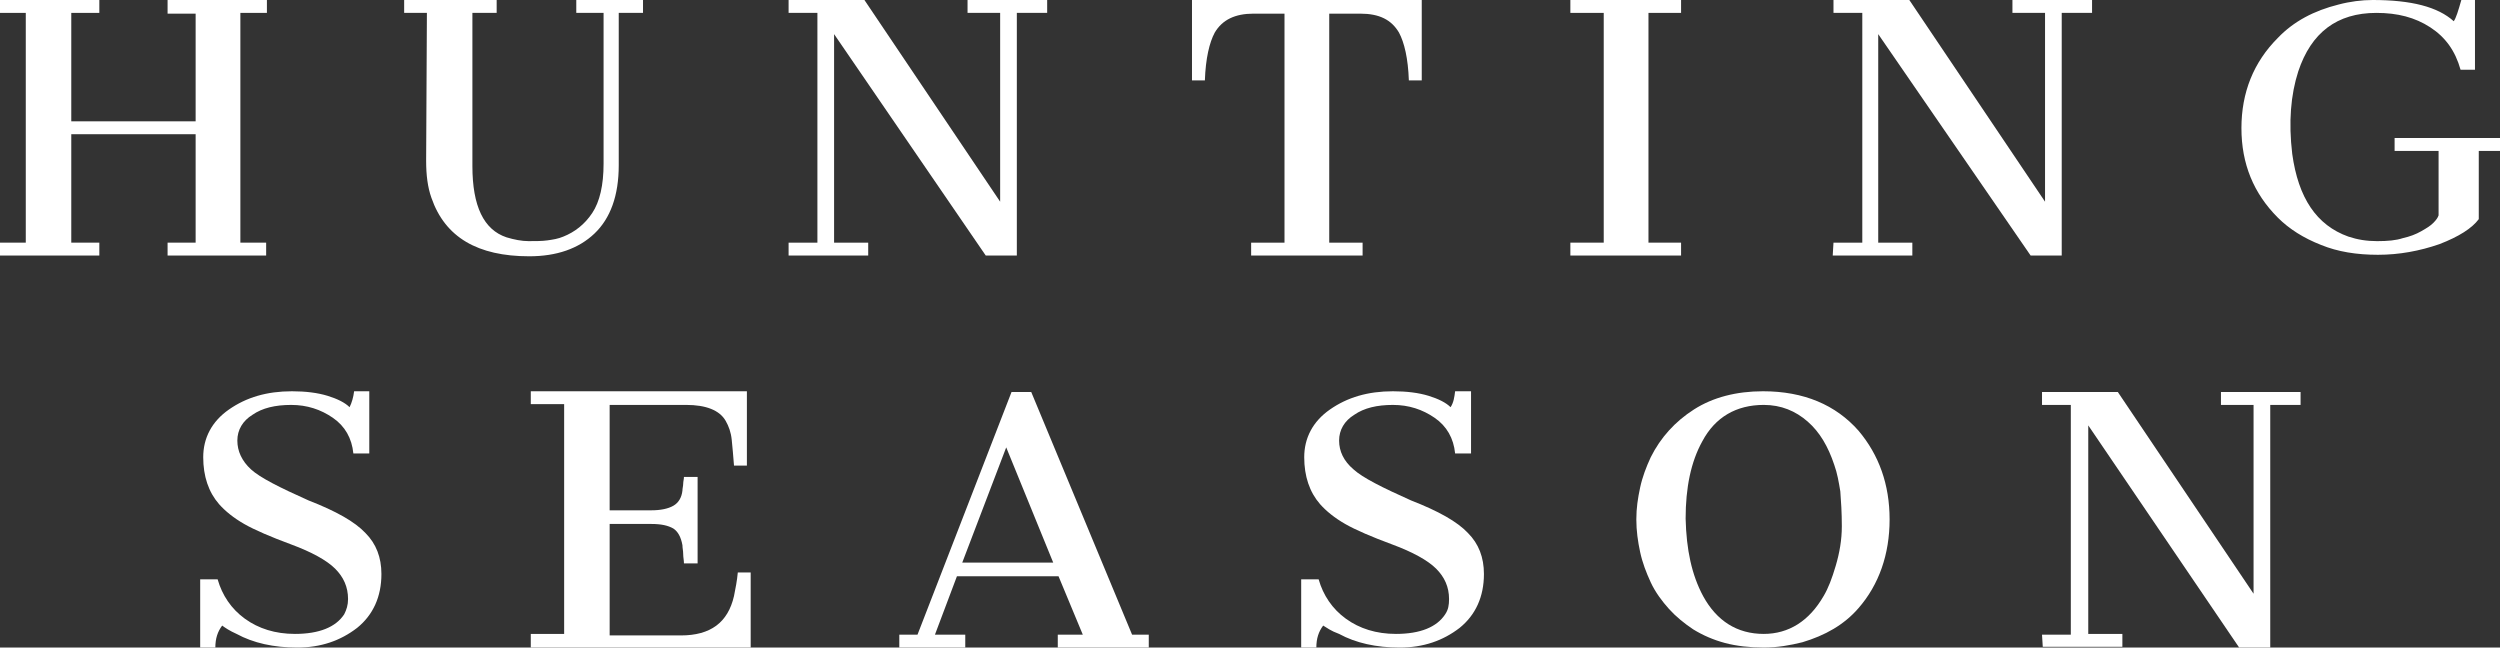
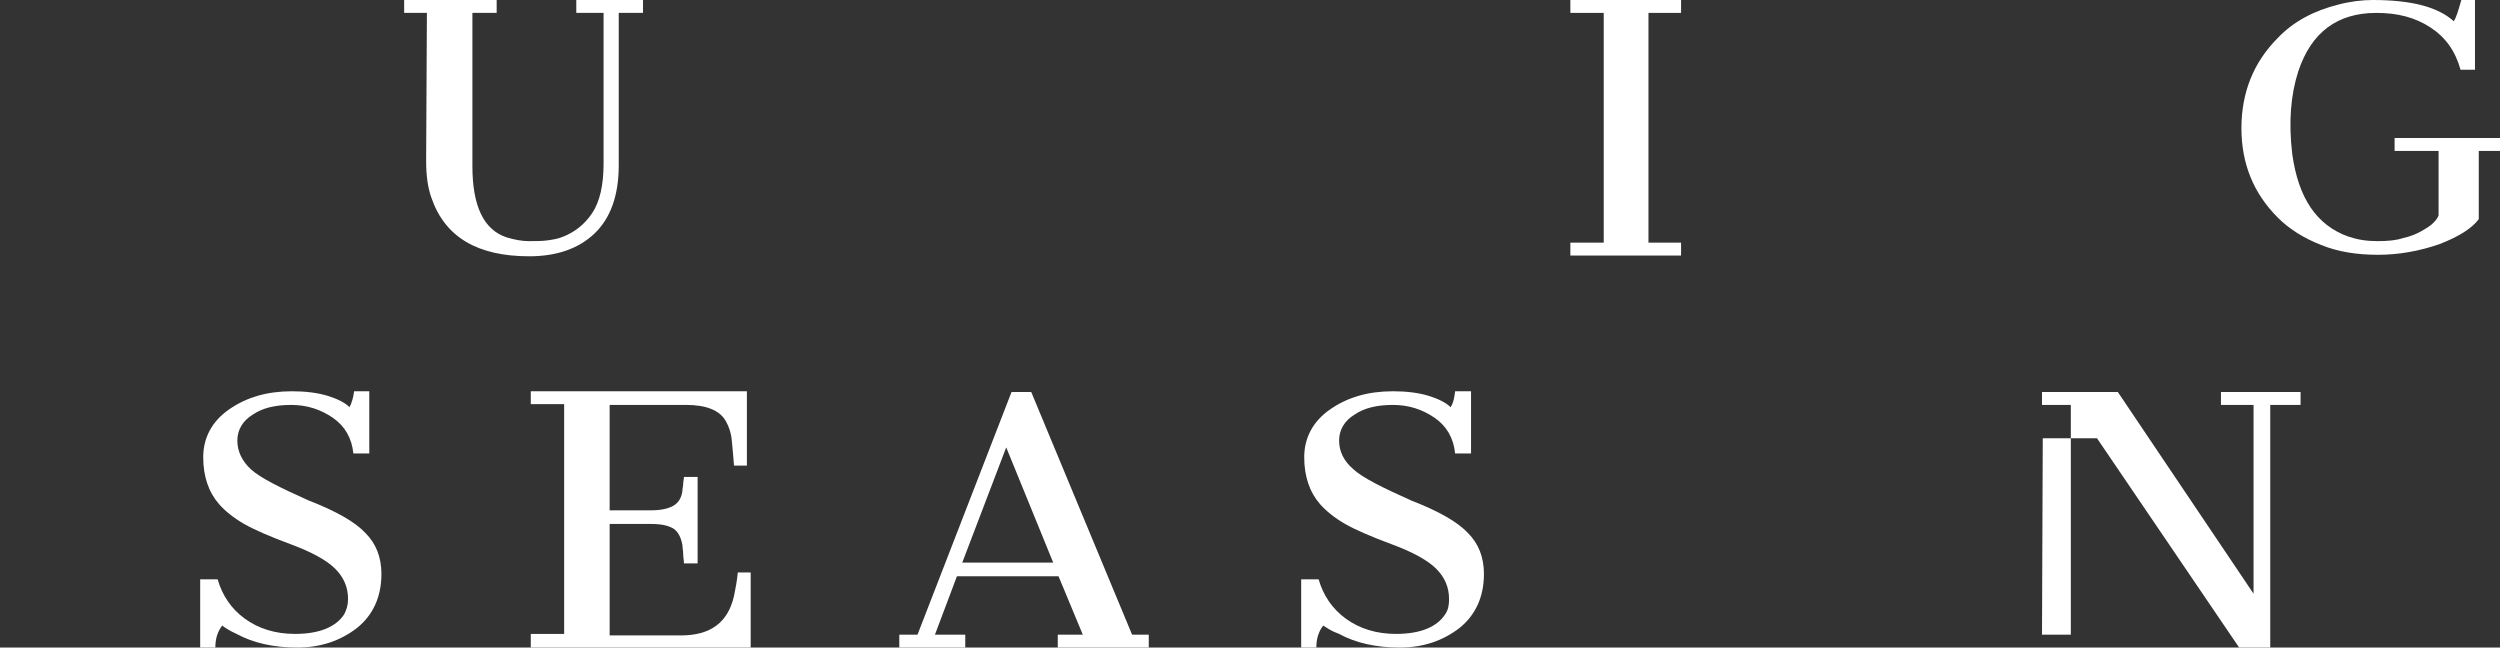
<svg xmlns="http://www.w3.org/2000/svg" id="Layer_1" x="0px" y="0px" viewBox="0 0 329.7 85.4" style="enable-background:new 0 0 329.7 85.4;" xml:space="preserve">
  <rect x="0" y="0" width="329.7" height="85.4" fill="#333333" stroke="none" />
  <style type="text/css"> .st0{fill:#FFFFFF;} </style>
  <g>
-     <path class="st0" d="M0,32h3.4l0-30.3H0V0h13.1v1.7H9.4V16h16.4l0-14.2h-3.7V0h13.1v1.7h-3.5V32h3.4v1.7H22.1V32h3.7V17.7H9.4V32 h3.7v1.7H0V32z" />
    <path class="st0" d="M56.3,1.7h-3V0h12.2v1.7h-3.2v20.2c0,5.3,1.5,8.4,4.5,9.4c1,0.3,2,0.5,2.9,0.5s1.8,0,2.5-0.1 c0.7-0.1,1.4-0.2,2.1-0.5c1.5-0.6,2.8-1.6,3.8-3.1c1-1.5,1.5-3.7,1.5-6.5V1.7H76V0h8.8v1.7h-3.2v20.1c0,4-1.1,7-3.2,9 c-2.1,2-5,3-8.6,3c-6.8,0-11.1-2.5-12.9-7.7c-0.5-1.4-0.7-3-0.7-4.9L56.3,1.7L56.3,1.7z" />
-     <path class="st0" d="M104,32h3.8V1.7H104V0h10l17.9,26.6V1.7h-4.3V0h10.5v1.7h-4v32h-4.1L110,4.5V32h4.5v1.7H104 C104,33.8,104,32,104,32z" />
-     <path class="st0" d="M165,32h4.4l0-30.2h-4.1c-2.4,0-4.1,0.8-5.1,2.5c-0.7,1.3-1.2,3.4-1.3,6.3h-1.7V0h30.3v10.6h-1.7 c-0.1-2.9-0.6-5-1.3-6.3c-1-1.7-2.6-2.5-5.1-2.5h-4.1V32h4.4v1.7H165L165,32L165,32z" />
    <path class="st0" d="M207.2,32h4.3l0-30.3h-4.4V0h14.6v1.7h-4.3V32h4.3v1.7h-14.6V32z" />
-     <path class="st0" d="M241.8,32h3.8V1.7h-3.8V0h10l17.9,26.6V1.7h-4.3V0h10.5v1.7h-4v32h-4.1L247.7,4.5V32h4.5v1.7h-10.5L241.8,32 L241.8,32z" />
    <path class="st0" d="M312.9,0c5.1,0,8.6,0.9,10.7,2.8c0.3-0.4,0.6-1.4,1-2.8h1.8v9.2h-1.9c-0.7-2.5-2-4.3-4-5.6s-4.3-1.9-7.1-1.9 c-5.2,0-8.6,2.6-10.3,7.7c-1,3.1-1.3,6.7-0.8,10.9c0.8,5.8,3.2,9.4,7.4,10.9c1.2,0.4,2.4,0.6,3.8,0.6s2.5-0.1,3.4-0.4 c0.9-0.2,1.7-0.5,2.4-0.9c0.7-0.4,1.2-0.7,1.6-1.1c0.4-0.4,0.6-0.7,0.7-1v-8.5h-5.8v-1.7h13.9v1.7h-2.8v9c-0.9,1.2-2.6,2.3-5.2,3.3 c-2.6,0.9-5.3,1.4-8.1,1.4s-5.3-0.4-7.5-1.3c-2.3-0.9-4.2-2.1-5.7-3.6c-3.2-3.2-4.8-7.1-4.8-11.8s1.6-8.7,4.8-11.9 c2.1-2.2,4.8-3.6,8-4.4C309.9,0.2,311.5,0,312.9,0L312.9,0z" />
  </g>
  <g>
    <path class="st0" d="M29.3,82.5c-0.6,0.8-0.9,1.7-0.9,2.9h-2v-9h2.3c0.6,2.1,1.8,3.9,3.6,5.2c1.8,1.3,4,2,6.6,2 c3.2,0,5.4-0.9,6.5-2.6c0.3-0.6,0.5-1.2,0.5-2c0-1.6-0.6-2.9-1.7-4c-1.1-1.1-3.1-2.2-5.8-3.2s-4.8-1.9-6.2-2.7 c-1.4-0.8-2.5-1.7-3.3-2.6c-1.4-1.6-2.1-3.7-2.1-6.2s1.1-4.7,3.4-6.3c2.3-1.6,5-2.4,8.3-2.4c1.8,0,3.4,0.2,4.7,0.6 c1.3,0.4,2.3,0.9,2.9,1.5c0.3-0.6,0.5-1.3,0.6-2.1h2v8.2h-2.1c-0.2-2-1.1-3.6-2.7-4.7s-3.4-1.7-5.5-1.7s-3.8,0.4-5.1,1.3 c-1.3,0.8-2,2-2,3.4s0.6,2.7,1.8,3.8c1.2,1.1,3.8,2.4,7.6,4.1c3.6,1.4,6.1,2.8,7.5,4.3c1.4,1.4,2.1,3.2,2.1,5.4 c0,3-1.1,5.4-3.2,7.1c-2.2,1.7-4.8,2.6-7.9,2.6c-3.1,0-5.8-0.6-8-1.8C30.3,83.2,29.7,82.8,29.3,82.5L29.3,82.5z" />
    <path class="st0" d="M70,83.6h4.4l0-30.3H70v-1.7h28.5v9.8h-1.7c-0.1-1.3-0.2-2.4-0.3-3.4s-0.4-1.8-0.8-2.5 c-0.8-1.4-2.6-2.1-5.2-2.1H80.4v13.9h5.5c1.2,0,2.2-0.2,2.9-0.6s1.1-1.1,1.2-2c0-0.3,0.1-0.6,0.1-0.9c0-0.3,0.1-0.6,0.1-0.9H92 v11.4h-1.8c0-0.4-0.1-0.8-0.1-1.2c0-0.5-0.1-0.8-0.1-1.2c-0.2-1.1-0.6-1.8-1.2-2.2c-0.7-0.4-1.6-0.6-2.9-0.6h-5.5v14.7h9.4 c3.9,0,6.2-1.7,7-5.2c0.2-1,0.4-2,0.5-3.1H99v10H70L70,83.6L70,83.6z" />
    <path class="st0" d="M118.6,83.7h2.4l12.4-32h2.6l13.3,32h2.2v1.7h-12v-1.7h3.3l-3.2-7.7h-13.4l-2.9,7.7h4v1.7h-8.7L118.6,83.7 L118.6,83.7z M138.9,74.2L132.7,59l-5.8,15.2H138.9L138.9,74.2z" />
    <path class="st0" d="M174.5,82.5c-0.6,0.8-0.9,1.7-0.9,2.9h-2v-9h2.3c0.6,2.1,1.8,3.9,3.6,5.2c1.8,1.3,4,2,6.6,2 c3.2,0,5.4-0.9,6.5-2.6c0.4-0.6,0.5-1.2,0.5-2c0-1.6-0.6-2.9-1.7-4c-1.1-1.1-3.1-2.2-5.8-3.2c-2.7-1-4.8-1.9-6.2-2.7 c-1.4-0.8-2.5-1.7-3.3-2.6c-1.4-1.6-2.1-3.7-2.1-6.2s1.1-4.7,3.4-6.3c2.3-1.6,5-2.4,8.3-2.4c1.8,0,3.4,0.2,4.7,0.6 c1.3,0.4,2.3,0.9,2.9,1.5c0.4-0.6,0.5-1.3,0.6-2.1h2.1v8.2h-2.1c-0.2-2-1.1-3.6-2.7-4.7s-3.4-1.7-5.5-1.7s-3.8,0.4-5.1,1.3 c-1.3,0.8-2,2-2,3.4s0.6,2.7,1.9,3.8c1.2,1.1,3.8,2.4,7.6,4.1c3.6,1.4,6.1,2.8,7.5,4.3c1.4,1.4,2.1,3.2,2.1,5.4 c0,3-1.1,5.4-3.2,7.1c-2.2,1.7-4.8,2.6-7.9,2.6s-5.8-0.6-8-1.8C175.5,83.2,175,82.8,174.5,82.5L174.5,82.5z" />
-     <path class="st0" d="M217.7,76.8c-0.6-1.3-1.1-2.6-1.4-4c-0.3-1.4-0.5-2.8-0.5-4.3s0.2-2.8,0.5-4.2c0.3-1.4,0.8-2.7,1.4-4 c1.3-2.6,3.2-4.7,5.7-6.3s5.6-2.4,9.1-2.4c5.4,0,9.6,1.8,12.6,5.2c2.7,3.2,4.1,7.1,4.1,11.7s-1.4,8.6-4.1,11.7 c-1.9,2.2-4.4,3.6-7.4,4.5c-1.6,0.4-3.3,0.7-5.1,0.7s-3.6-0.2-5.1-0.6c-1.5-0.4-2.9-1-4.2-1.8c-1.2-0.8-2.3-1.7-3.2-2.7 S218.3,78.1,217.7,76.8L217.7,76.8z M240.5,78.6c0.6-1,1.1-2.3,1.6-4c0.5-1.7,0.8-3.4,0.8-5.2s-0.1-3.3-0.2-4.6 c-0.2-1.2-0.4-2.4-0.8-3.5c-0.8-2.4-1.9-4.3-3.5-5.7c-1.6-1.4-3.5-2.2-5.8-2.2c-3.6,0-6.4,1.6-8.1,4.8c-1.5,2.7-2.2,6.1-2.2,10.2 c0.1,4.1,0.8,7.4,2.3,10.2c1.8,3.3,4.5,5,8,5C235.9,83.6,238.6,81.9,240.5,78.6L240.5,78.6z" />
-     <path class="st0" d="M269.3,83.7h3.8V53.4h-3.8v-1.7h10l17.9,26.6V53.4h-4.3v-1.7h10.5v1.7h-4v32h-4.1l-19.9-29.3v27.5h4.5v1.7 h-10.5L269.3,83.7L269.3,83.7z" />
+     <path class="st0" d="M269.3,83.7h3.8V53.4h-3.8v-1.7h10l17.9,26.6V53.4h-4.3v-1.7h10.5v1.7h-4v32h-4.1l-19.9-29.3h4.5v1.7 h-10.5L269.3,83.7L269.3,83.7z" />
  </g>
</svg>